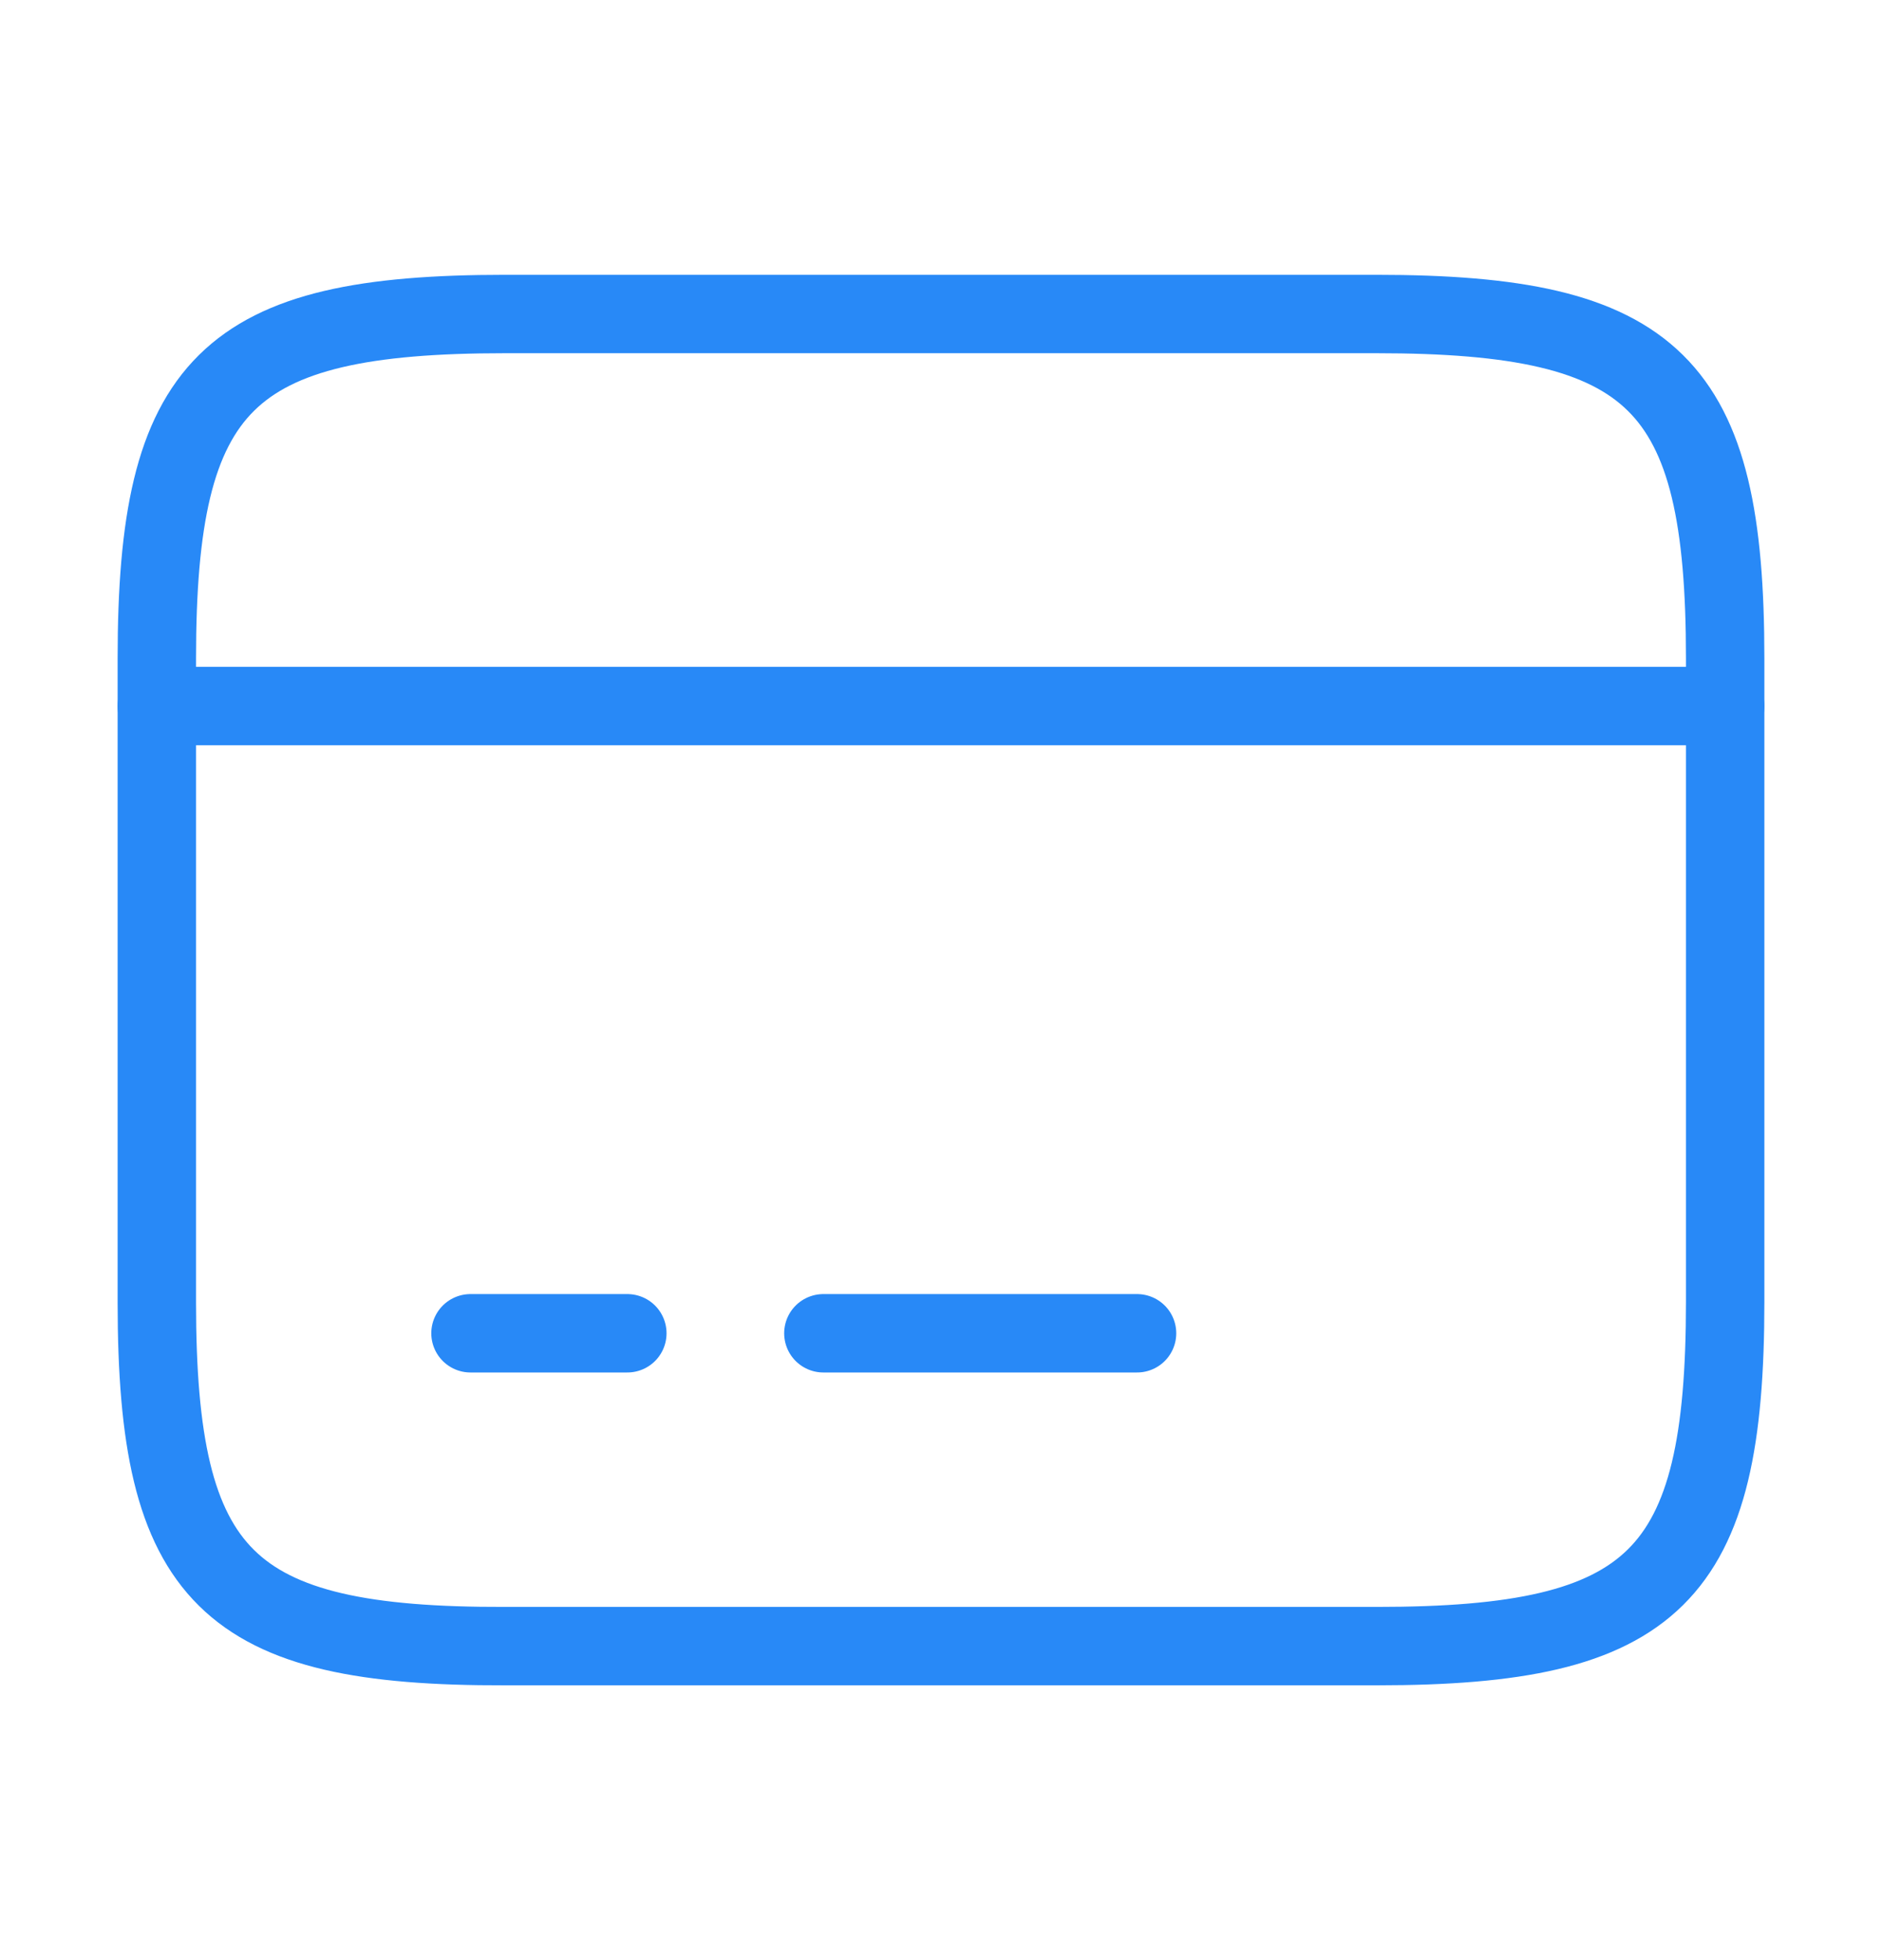
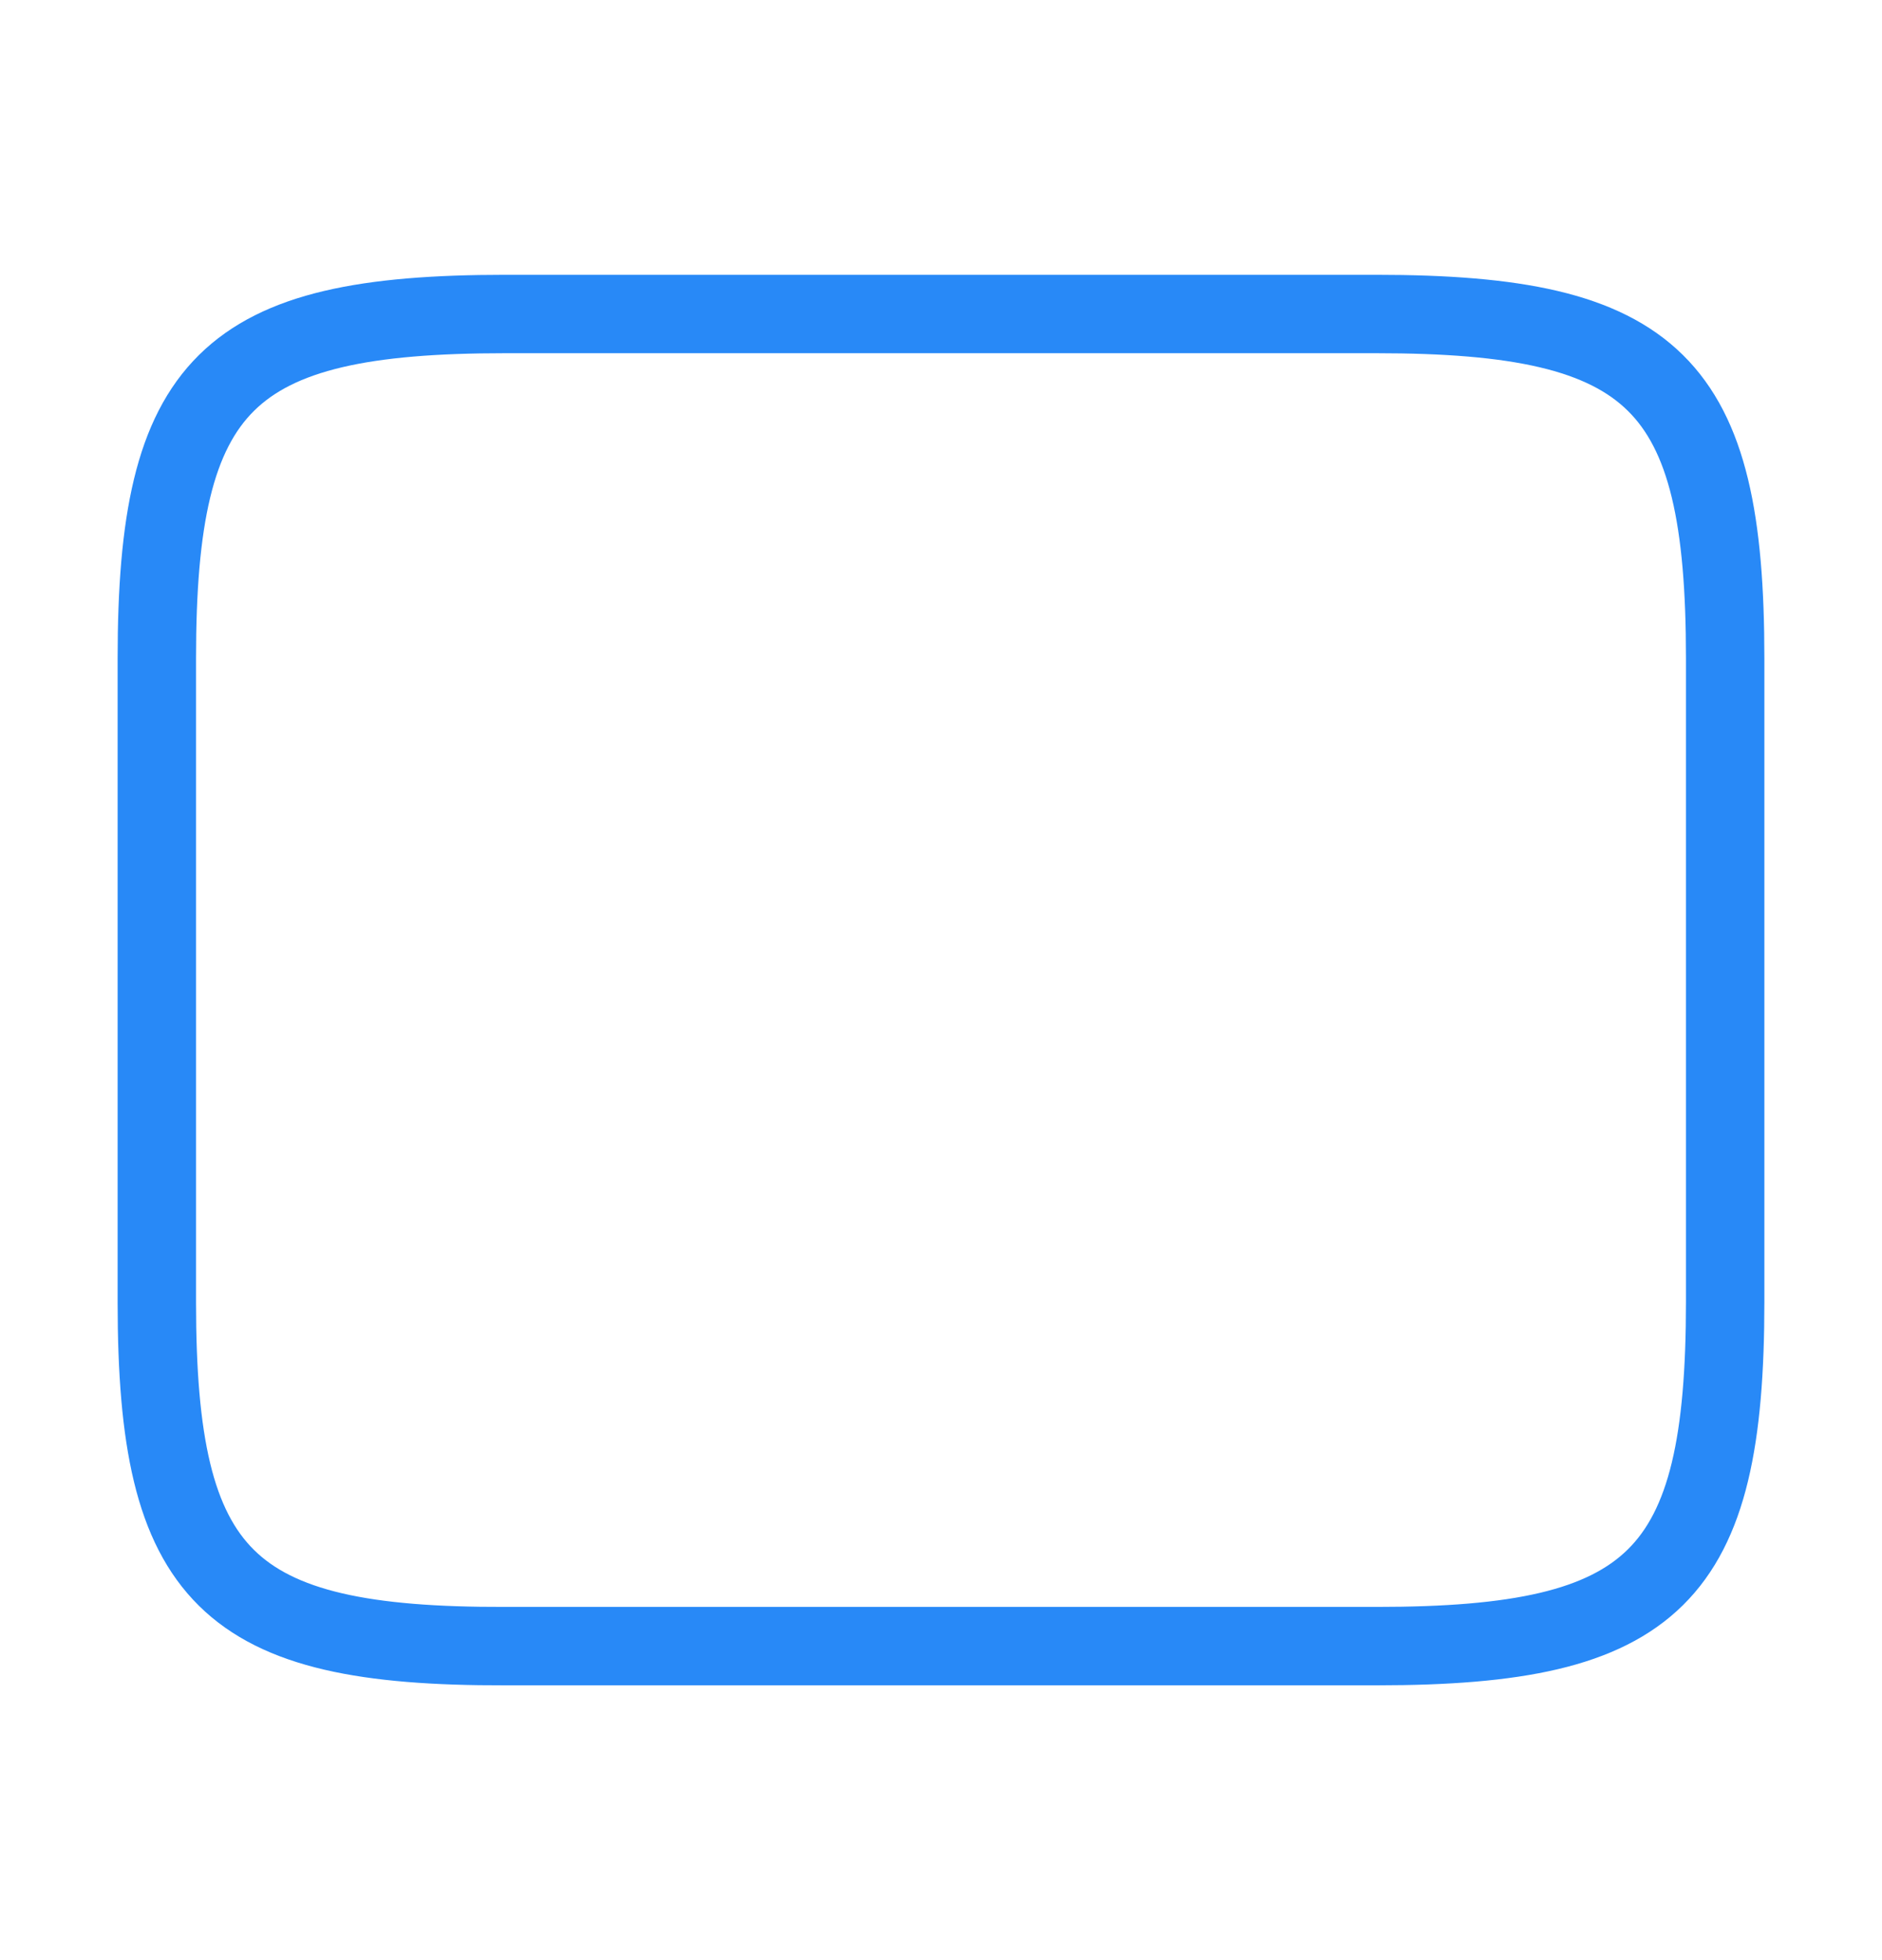
<svg xmlns="http://www.w3.org/2000/svg" width="24" height="25" fill="none">
-   <path stroke="#2889F7" stroke-linecap="round" stroke-linejoin="round" stroke-miterlimit="10" d="M2 9.005h20M6 17.005h2M10.5 17.005h4" />
  <path stroke="#2889F7" stroke-linecap="round" stroke-linejoin="round" d="M6.44 4.005h11.11c3.56 0 4.45.88 4.45 4.39v8.21c0 3.51-.89 4.39-4.44 4.39H6.44c-3.55.01-4.44-.87-4.44-4.38v-8.22c0-3.51.89-4.39 4.44-4.39Z" />
</svg>